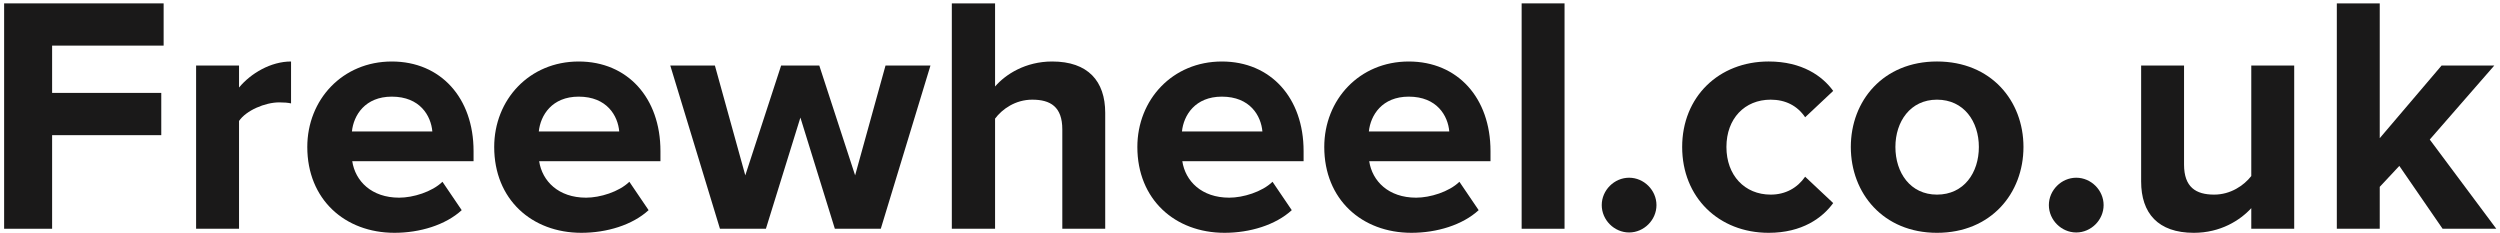
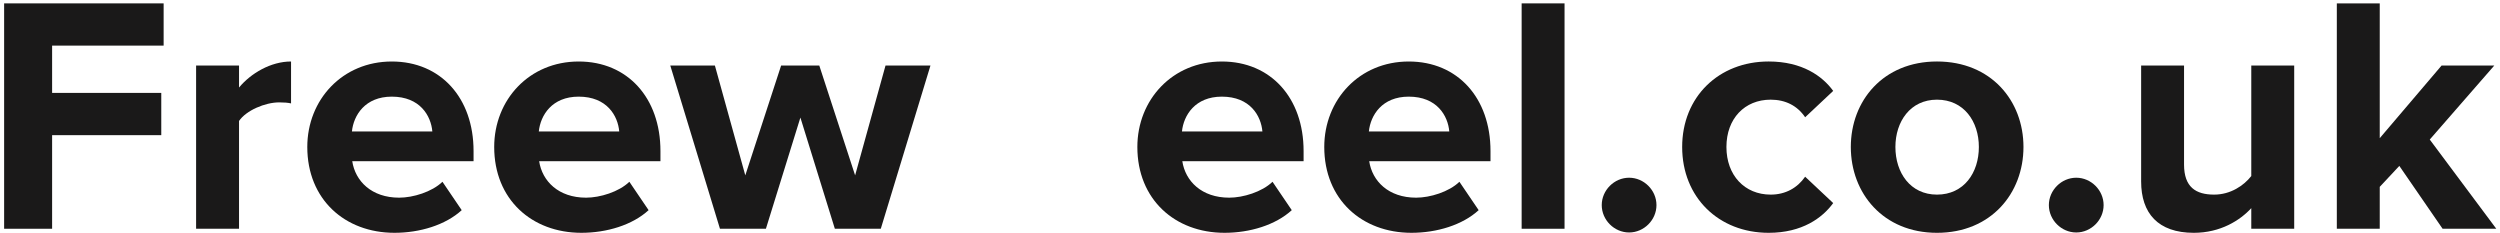
<svg xmlns="http://www.w3.org/2000/svg" width="279px" height="26px" viewBox="0 0 279 26" version="1.1">
  <title>Freewheel Logo</title>
  <desc>Created with Sketch.</desc>
  <defs />
  <g id="Symbols" stroke="none" stroke-width="1" fill="none" fill-rule="evenodd">
    <g id="Components/Freewheel-Logo" fill="#1A1919">
      <g id="Freewheel-Logo">
        <polygon id="Fill-112" points="0.461 25.529 0.461 0.377 18.261 0.377 18.261 5.09 5.816 5.09 5.816 10.368 17.998 10.368 17.998 15.084 5.816 15.084 5.816 25.529" />
        <path d="M21.885,25.529 L21.885,7.316 L26.676,7.316 L26.676,9.767 C27.995,8.182 30.219,6.863 32.481,6.863 L32.481,11.539 C32.144,11.463 31.728,11.425 31.162,11.425 C29.579,11.425 27.466,12.331 26.676,13.5 L26.676,25.529 L21.885,25.529 Z" id="Fill-113" />
        <path d="M43.724,10.785 C40.745,10.785 39.461,12.858 39.275,14.668 L48.249,14.668 C48.096,12.934 46.888,10.785 43.724,10.785 M34.294,16.403 C34.294,11.125 38.218,6.864 43.724,6.864 C49.192,6.864 52.849,10.934 52.849,16.856 L52.849,17.987 L39.31,17.987 C39.649,20.213 41.459,22.06 44.551,22.06 C46.098,22.06 48.21,21.418 49.378,20.287 L51.527,23.454 C49.718,25.114 46.853,25.981 44.026,25.981 C38.483,25.981 34.294,22.248 34.294,16.403" id="Fill-114" />
        <path d="M64.58,10.785 C61.602,10.785 60.318,12.858 60.131,14.668 L69.106,14.668 C68.955,12.934 67.747,10.785 64.58,10.785 M55.153,16.403 C55.153,11.125 59.074,6.864 64.58,6.864 C70.049,6.864 73.706,10.934 73.706,16.856 L73.706,17.987 L60.169,17.987 C60.508,20.213 62.318,22.06 65.41,22.06 C66.955,22.06 69.068,21.418 70.237,20.287 L72.384,23.454 C70.576,25.114 67.712,25.981 64.882,25.981 C59.339,25.981 55.153,22.248 55.153,16.403" id="Fill-115" />
        <polygon id="Fill-116" points="93.169 25.529 89.324 13.121 85.475 25.529 80.347 25.529 74.804 7.316 79.783 7.316 83.175 19.57 87.173 7.316 91.433 7.316 95.431 19.57 98.823 7.316 103.839 7.316 98.296 25.529" />
-         <path d="M118.554,25.529 L118.554,14.443 C118.554,11.916 117.232,11.123 115.199,11.123 C113.313,11.123 111.842,12.178 111.05,13.235 L111.05,25.529 L106.223,25.529 L106.223,0.377 L111.05,0.377 L111.05,9.653 C112.218,8.296 114.444,6.863 117.422,6.863 C121.42,6.863 123.342,9.051 123.342,12.594 L123.342,25.529 L118.554,25.529 Z" id="Fill-117" />
        <path d="M136.358,10.785 C133.378,10.785 132.093,12.858 131.907,14.668 L140.884,14.668 C140.731,12.934 139.523,10.785 136.358,10.785 M126.929,16.403 C126.929,11.125 130.852,6.864 136.358,6.864 C141.827,6.864 145.481,10.934 145.481,16.856 L145.481,17.987 L131.945,17.987 C132.284,20.213 134.094,22.06 137.186,22.06 C138.731,22.06 140.844,21.418 142.013,20.287 L144.162,23.454 C142.352,25.114 139.488,25.981 136.66,25.981 C131.117,25.981 126.929,22.248 126.929,16.403" id="Fill-118" />
        <path d="M157.215,10.785 C154.237,10.785 152.952,12.858 152.766,14.668 L161.74,14.668 C161.589,12.934 160.381,10.785 157.215,10.785 M147.788,16.403 C147.788,11.125 151.709,6.864 157.215,6.864 C162.683,6.864 166.34,10.934 166.34,16.856 L166.34,17.987 L152.803,17.987 C153.14,20.213 154.952,22.06 158.044,22.06 C159.589,22.06 161.703,21.418 162.87,20.287 L165.019,23.454 C163.211,25.114 160.346,25.981 157.517,25.981 C151.974,25.981 147.788,22.248 147.788,16.403" id="Fill-119" />
        <polygon id="Fill-120" points="169.815 25.529 174.603 25.529 174.603 0.377 169.815 0.377" />
        <path d="M178.754,22.889 C178.754,21.23 180.15,19.834 181.809,19.834 C183.466,19.834 184.862,21.23 184.862,22.889 C184.862,24.548 183.466,25.944 181.809,25.944 C180.15,25.944 178.754,24.548 178.754,22.889" id="Fill-121" />
        <path d="M187.73,16.403 C187.73,10.821 191.803,6.862 197.383,6.862 C201.116,6.862 203.377,8.484 204.585,10.145 L201.455,13.086 C200.589,11.804 199.269,11.123 197.608,11.123 C194.704,11.123 192.669,13.235 192.669,16.403 C192.669,19.57 194.704,21.719 197.608,21.719 C199.269,21.719 200.589,20.966 201.455,19.721 L204.585,22.662 C203.377,24.321 201.116,25.982 197.383,25.982 C191.803,25.982 187.73,22.021 187.73,16.403" id="Fill-122" />
        <path d="M220.841,16.403 C220.841,13.574 219.182,11.123 216.167,11.123 C213.186,11.123 211.527,13.574 211.527,16.403 C211.527,19.27 213.186,21.719 216.167,21.719 C219.182,21.719 220.841,19.27 220.841,16.403 M206.551,16.403 C206.551,11.237 210.171,6.862 216.167,6.862 C222.198,6.862 225.819,11.237 225.819,16.403 C225.819,21.57 222.198,25.982 216.167,25.982 C210.171,25.982 206.551,21.57 206.551,16.403" id="Fill-123" />
        <path d="M228.653,22.889 C228.653,21.23 230.05,19.834 231.71,19.834 C233.367,19.834 234.763,21.23 234.763,22.889 C234.763,24.548 233.367,25.944 231.71,25.944 C230.05,25.944 228.653,24.548 228.653,22.889" id="Fill-124" />
        <path d="M251.243,25.529 L251.243,23.229 C249.998,24.586 247.812,25.982 244.831,25.982 C240.835,25.982 238.951,23.796 238.951,20.249 L238.951,7.316 L243.739,7.316 L243.739,18.364 C243.739,20.89 245.059,21.719 247.096,21.719 C248.943,21.719 250.416,20.702 251.243,19.647 L251.243,7.316 L256.033,7.316 L256.033,25.529 L251.243,25.529 Z" id="Fill-125" />
        <polygon id="Fill-126" points="272.593 25.529 267.765 18.515 265.579 20.853 265.579 25.529 260.789 25.529 260.789 0.377 265.579 0.377 265.579 15.421 272.479 7.316 278.361 7.316 271.161 15.574 278.586 25.529" />
      </g>
    </g>
  </g>
</svg>